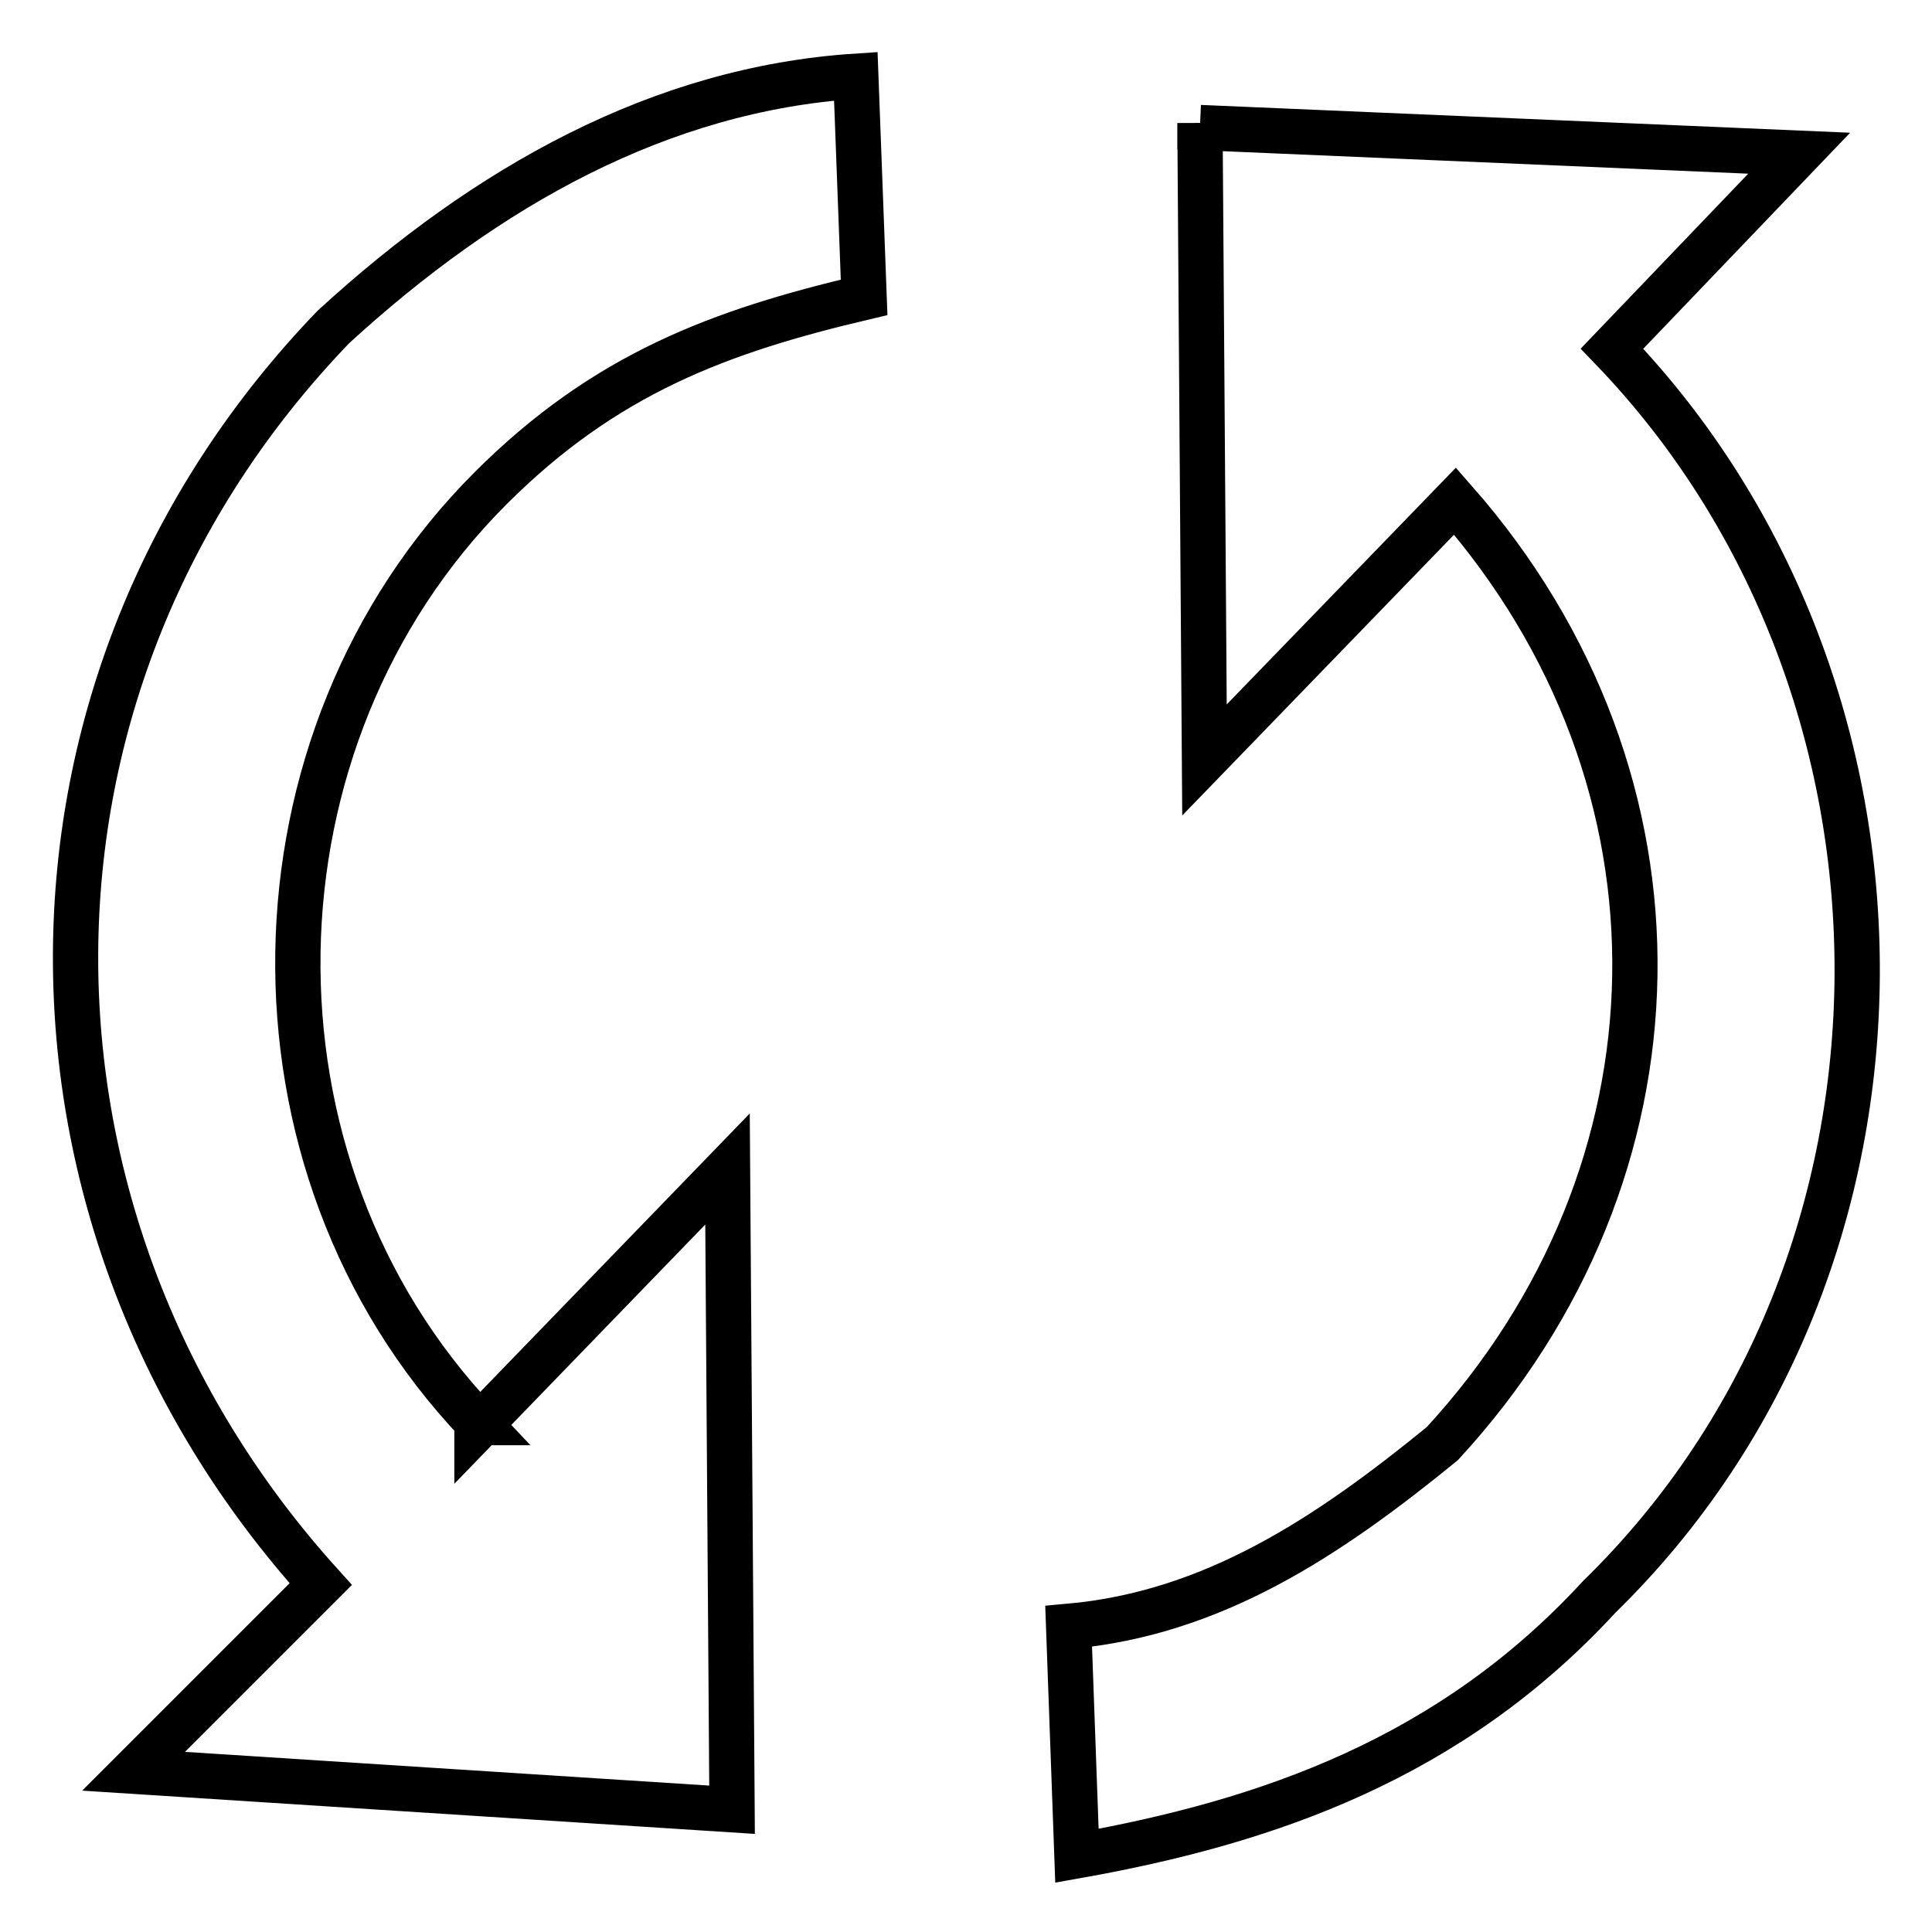
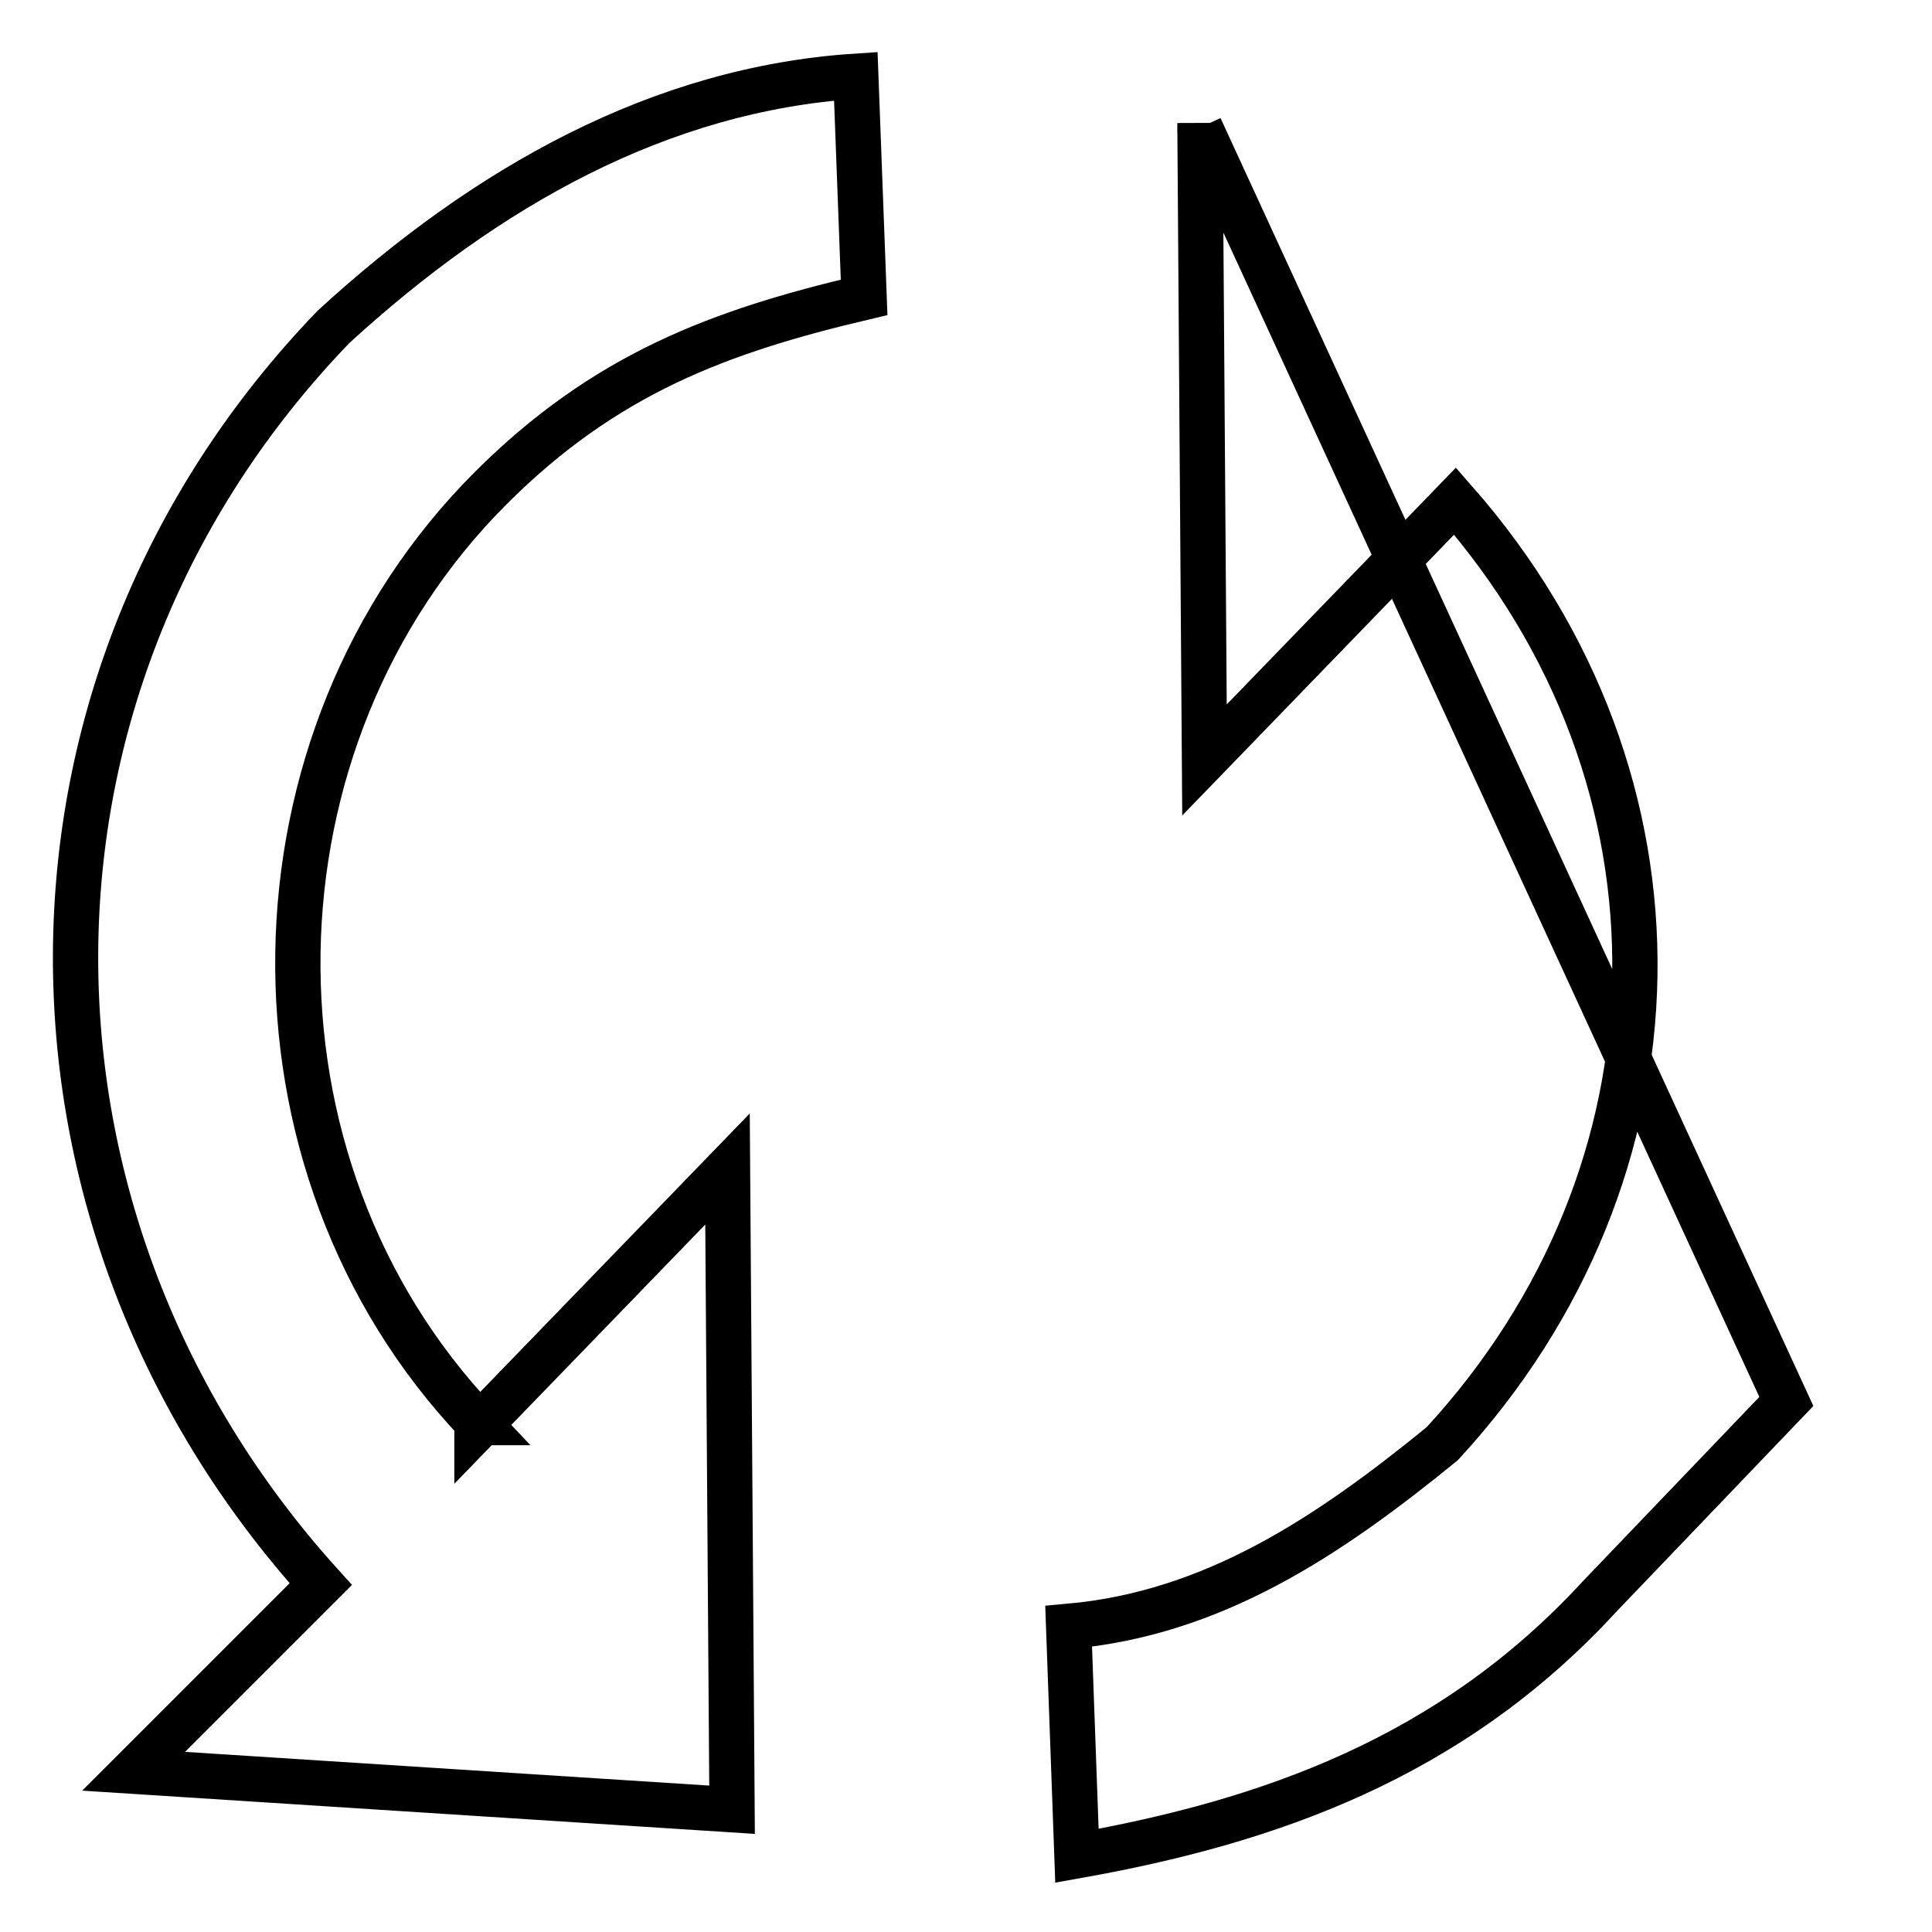
<svg xmlns="http://www.w3.org/2000/svg" version="1.1" x="0px" y="0px" viewBox="0 0 256 256" enable-background="new 0 0 256 256" xml:space="preserve">
  <g>
    <g>
-       <path stroke-width="6" fill-opacity="0" stroke="#000000" d="M63.3,188.5C30.7,154.2,31.8,97.9,65,64.7c15.2-15.2,30.4-20.8,49.5-25.3l-1.1-29.3c-25.9,1.7-48.9,14.6-69.2,33.2C-1.4,90.6-0.8,162,42.5,209.9l-24.8,24.8l79.3,5.1l-0.6-84.9l-33.2,34.3V188.5z M159,16.3l0.6,84.4l33.2-34.3c32.6,37.1,31.5,88.9-1.7,124.9c-15.2,12.4-30.4,22.5-49.5,24.2l1.1,30.4c25.3-4.5,49.5-12.9,69.2-34.3c45.6-44.5,45-120.4,1.7-165.4l24.8-25.9L159,16.9V16.3L159,16.3z" />
+       <path stroke-width="6" fill-opacity="0" stroke="#000000" d="M63.3,188.5C30.7,154.2,31.8,97.9,65,64.7c15.2-15.2,30.4-20.8,49.5-25.3l-1.1-29.3c-25.9,1.7-48.9,14.6-69.2,33.2C-1.4,90.6-0.8,162,42.5,209.9l-24.8,24.8l79.3,5.1l-0.6-84.9l-33.2,34.3V188.5z M159,16.3l0.6,84.4l33.2-34.3c32.6,37.1,31.5,88.9-1.7,124.9c-15.2,12.4-30.4,22.5-49.5,24.2l1.1,30.4c25.3-4.5,49.5-12.9,69.2-34.3l24.8-25.9L159,16.9V16.3L159,16.3z" />
    </g>
  </g>
</svg>